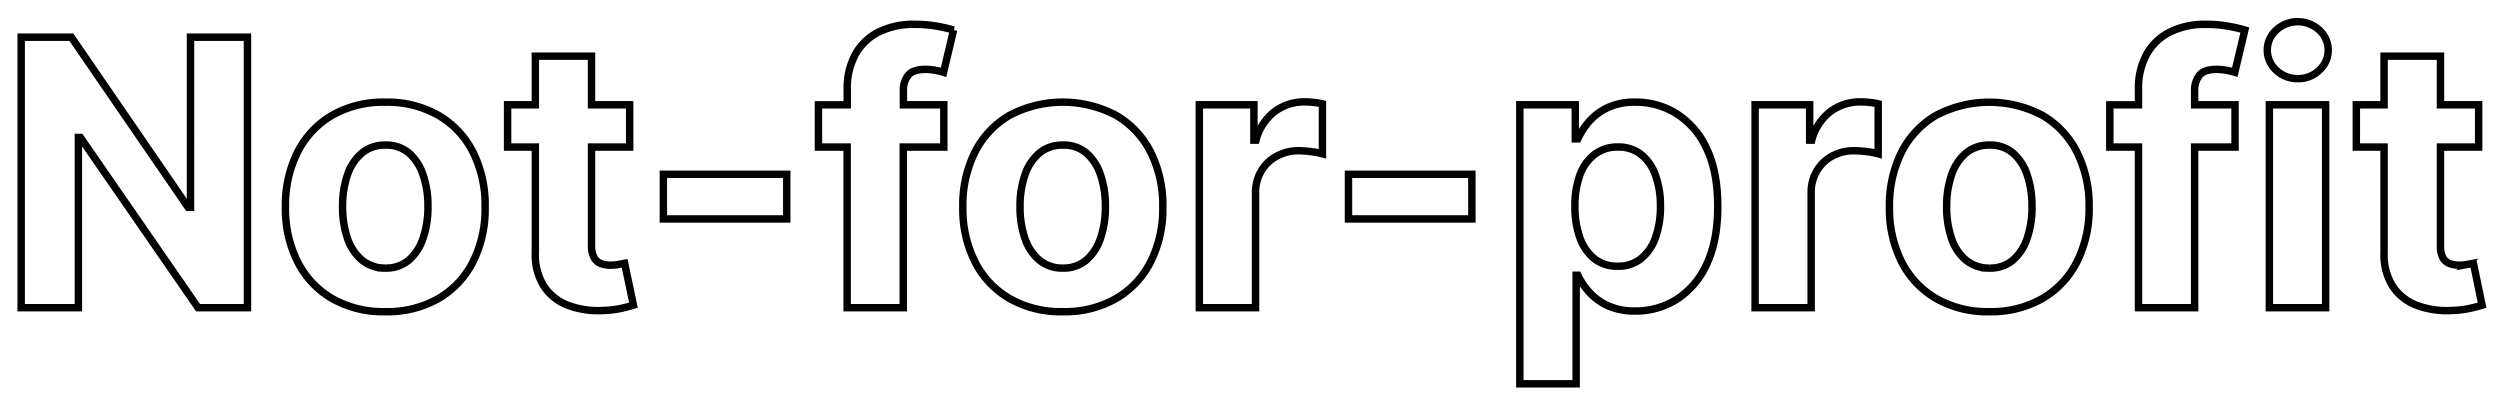
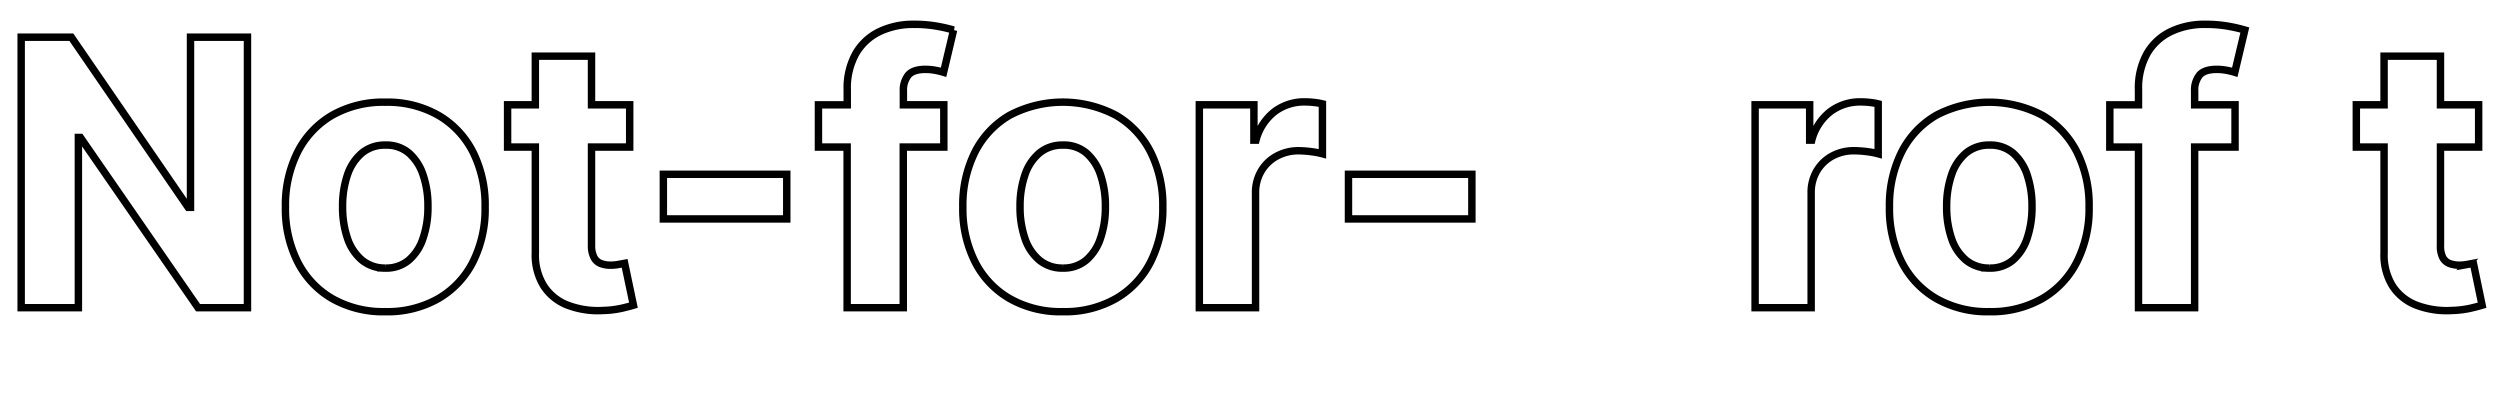
<svg xmlns="http://www.w3.org/2000/svg" id="Layer_1" data-name="Layer 1" viewBox="0 0 672 110">
  <defs>
    <style>.cls-1,.cls-2{fill:none;stroke:#000;stroke-width:2px;}.cls-2{stroke-miterlimit:10;}</style>
  </defs>
  <path class="cls-1" d="M66.52,10V82.71H53.24L21.6,36.94h-.53V82.71H5.69V10H19.18l31.4,45.74h.63V10Z" />
  <path class="cls-1" d="M103.56,83.78a27.73,27.73,0,0,1-14.3-3.54A23.83,23.83,0,0,1,80,70.37a31.65,31.65,0,0,1-3.27-14.72A31.86,31.86,0,0,1,80,40.86,24,24,0,0,1,89.26,31a27.73,27.73,0,0,1,14.3-3.53A27.69,27.69,0,0,1,117.85,31a24,24,0,0,1,9.29,9.87,31.86,31.86,0,0,1,3.26,14.79,31.65,31.65,0,0,1-3.26,14.72,23.85,23.85,0,0,1-9.29,9.87A27.69,27.69,0,0,1,103.56,83.78Zm.07-11.72a9.35,9.35,0,0,0,6.28-2.15A13.16,13.16,0,0,0,113.73,64a25.56,25.56,0,0,0,1.3-8.48,25.58,25.58,0,0,0-1.3-8.49,13.35,13.35,0,0,0-3.82-5.9A9.31,9.31,0,0,0,103.63,39a9.59,9.59,0,0,0-6.38,2.16,13.25,13.25,0,0,0-3.87,5.9,25.85,25.85,0,0,0-1.29,8.49A25.83,25.83,0,0,0,93.38,64a13.08,13.08,0,0,0,3.87,5.88A9.64,9.64,0,0,0,103.63,72.06Z" />
  <path class="cls-2" d="M167.9,70.78l-1.63.3a11.81,11.81,0,0,1-2.13.2,7.34,7.34,0,0,1-2.68-.46,3.48,3.48,0,0,1-1.79-1.62A6.73,6.73,0,0,1,159,66V39.53h10.26V28.17H159V15.1H143.9V28.17h-7.46V39.53h7.46V67.94a15.79,15.79,0,0,0,2.24,8.88A13.31,13.31,0,0,0,152.51,82a22.92,22.92,0,0,0,9.57,1.46,26.72,26.72,0,0,0,5-.59c1.37-.32,2.43-.6,3.19-.83Z" />
  <path class="cls-1" d="M211.48,46.85v12H178.31v-12Z" />
  <path class="cls-1" d="M242.83,24.51a6.45,6.45,0,0,1,1.32-4.32q1.31-1.55,4.65-1.54a13.58,13.58,0,0,1,2.64.25,17.69,17.69,0,0,1,2.19.53l2.7-11.36a41.27,41.27,0,0,0-4.32-1,34.84,34.84,0,0,0-6.37-.53,21,21,0,0,0-9.2,1.95,14.66,14.66,0,0,0-6.37,5.86,19,19,0,0,0-2.33,9.83v4H220V39.53h7.71V82.71h15.09V39.53H253.7V28.17H242.83Z" />
  <path class="cls-1" d="M285.66,83.78a27.67,27.67,0,0,1-14.29-3.54,23.79,23.79,0,0,1-9.29-9.87,31.65,31.65,0,0,1-3.27-14.72,31.86,31.86,0,0,1,3.27-14.79A23.91,23.91,0,0,1,271.37,31,30.69,30.69,0,0,1,300,31a23.91,23.91,0,0,1,9.29,9.87,31.86,31.86,0,0,1,3.27,14.79,31.65,31.65,0,0,1-3.27,14.72A23.79,23.79,0,0,1,300,80.24,27.67,27.67,0,0,1,285.66,83.78Zm.07-11.72A9.38,9.38,0,0,0,292,69.91,13.15,13.15,0,0,0,295.83,64a25.56,25.56,0,0,0,1.3-8.48,25.58,25.58,0,0,0-1.3-8.49,13.33,13.33,0,0,0-3.81-5.9A9.33,9.33,0,0,0,285.73,39a9.56,9.56,0,0,0-6.37,2.16,13.09,13.09,0,0,0-3.87,5.9,25.58,25.58,0,0,0-1.3,8.49,25.56,25.56,0,0,0,1.3,8.48,12.91,12.91,0,0,0,3.87,5.88A9.61,9.61,0,0,0,285.73,72.06Z" />
  <path class="cls-1" d="M322.38,82.71V28.17h14.67v9.51h.56a14.23,14.23,0,0,1,5-7.68,13.21,13.21,0,0,1,8.1-2.61,21.7,21.7,0,0,1,2.45.14,16.27,16.27,0,0,1,2.31.39V41.34a21.2,21.2,0,0,0-3-.57,27.58,27.58,0,0,0-3.45-.25A12.16,12.16,0,0,0,343.13,42,10.67,10.67,0,0,0,339,46a11.33,11.33,0,0,0-1.51,5.89V82.71Z" />
  <path class="cls-1" d="M395.64,46.85v12H362.47v-12Z" />
-   <path class="cls-1" d="M408.53,103.17v-75h14.91v9.16h.68A19.94,19.94,0,0,1,427,32.84,15.32,15.32,0,0,1,432,29a17,17,0,0,1,7.66-1.54,20.58,20.58,0,0,1,11,3.1,21.8,21.8,0,0,1,8.07,9.34q3,6.24,3,15.61,0,9.12-2.92,15.39a22,22,0,0,1-8,9.49A20.45,20.45,0,0,1,439.6,83.6a17.33,17.33,0,0,1-7.47-1.46,15.27,15.27,0,0,1-5-3.67,18.22,18.22,0,0,1-3-4.49h-.46v29.19Zm14.81-47.73a24.32,24.32,0,0,0,1.35,8.49,12.55,12.55,0,0,0,3.9,5.63,9.82,9.82,0,0,0,6.22,2,9.72,9.72,0,0,0,6.25-2A12.68,12.68,0,0,0,445,63.84a24.6,24.6,0,0,0,1.33-8.4A24,24,0,0,0,445,47.13a12.3,12.3,0,0,0-3.87-5.61,9.8,9.8,0,0,0-6.28-2,10,10,0,0,0-6.24,2A12.2,12.2,0,0,0,424.69,47,24,24,0,0,0,423.34,55.44Z" />
  <path class="cls-1" d="M471.77,82.71V28.17h14.67v9.51H487A14.16,14.16,0,0,1,492,30a13.25,13.25,0,0,1,8.1-2.61,21.57,21.57,0,0,1,2.45.14,15.79,15.79,0,0,1,2.31.39V41.34a20.61,20.61,0,0,0-2.95-.57,27.43,27.43,0,0,0-3.44-.25,12.1,12.1,0,0,0-6,1.44,10.7,10.7,0,0,0-4.12,4,11.33,11.33,0,0,0-1.51,5.89V82.71Z" />
  <path class="cls-1" d="M534.73,83.78a27.69,27.69,0,0,1-14.29-3.54,23.85,23.85,0,0,1-9.29-9.87,31.77,31.77,0,0,1-3.26-14.72,32,32,0,0,1,3.26-14.79A24,24,0,0,1,520.44,31,30.71,30.71,0,0,1,549,31a24,24,0,0,1,9.28,9.87,31.86,31.86,0,0,1,3.27,14.79,31.65,31.65,0,0,1-3.27,14.72A23.83,23.83,0,0,1,549,80.24,27.73,27.73,0,0,1,534.73,83.78Zm.07-11.72a9.38,9.38,0,0,0,6.29-2.15A13.25,13.25,0,0,0,544.91,64a25.83,25.83,0,0,0,1.29-8.48,25.85,25.85,0,0,0-1.29-8.49,13.43,13.43,0,0,0-3.82-5.9A9.33,9.33,0,0,0,534.8,39a9.58,9.58,0,0,0-6.37,2.16,13.09,13.09,0,0,0-3.87,5.9,25.84,25.84,0,0,0-1.3,8.49,25.82,25.82,0,0,0,1.3,8.48,12.91,12.91,0,0,0,3.87,5.88A9.63,9.63,0,0,0,534.8,72.06Z" />
  <path class="cls-1" d="M589.92,24.51a6.5,6.5,0,0,1,1.31-4.32q1.32-1.55,4.65-1.54a13.68,13.68,0,0,1,2.65.25,17.94,17.94,0,0,1,2.18.53l2.7-11.36a41,41,0,0,0-4.31-1,35,35,0,0,0-6.38-.53,20.88,20.88,0,0,0-9.19,1.95,14.68,14.68,0,0,0-6.38,5.86,19,19,0,0,0-2.32,9.83v4h-7.71V39.53h7.71V82.71h15.09V39.53h10.86V28.17H589.92Z" />
-   <path class="cls-1" d="M617.65,21.14a8.21,8.21,0,0,1-5.79-2.26,7.25,7.25,0,0,1,0-10.8,8.55,8.55,0,0,1,11.56,0,7.27,7.27,0,0,1,0,10.8A8.12,8.12,0,0,1,617.65,21.14ZM610,82.71V28.17h15.13V82.71Z" />
  <path class="cls-1" d="M664.85,70.78l-1.64.3a11.81,11.81,0,0,1-2.13.2,7.34,7.34,0,0,1-2.68-.46,3.48,3.48,0,0,1-1.79-1.62A6.73,6.73,0,0,1,656,66V39.53h10.26V28.17H656V15.1H640.84V28.17h-7.46V39.53h7.46V67.94a15.88,15.88,0,0,0,2.24,8.88A13.35,13.35,0,0,0,649.45,82,23,23,0,0,0,659,83.46a26.51,26.51,0,0,0,5-.59c1.37-.32,2.44-.6,3.19-.83Z" />
</svg>